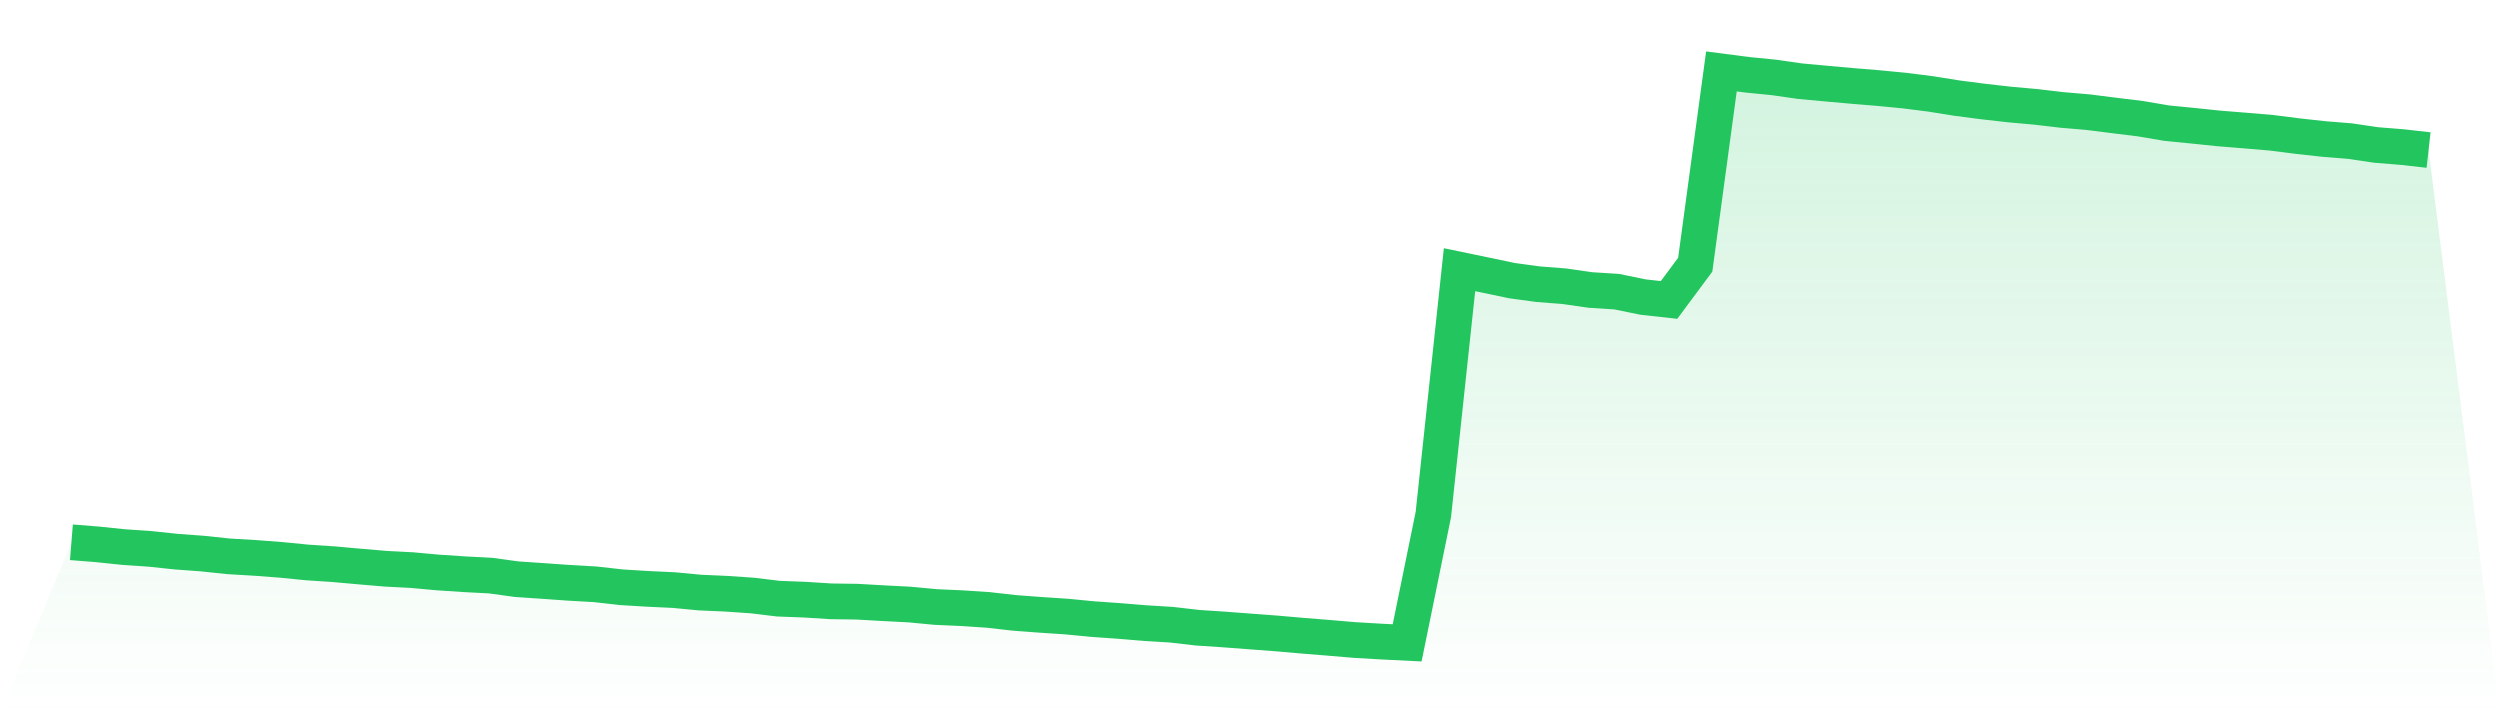
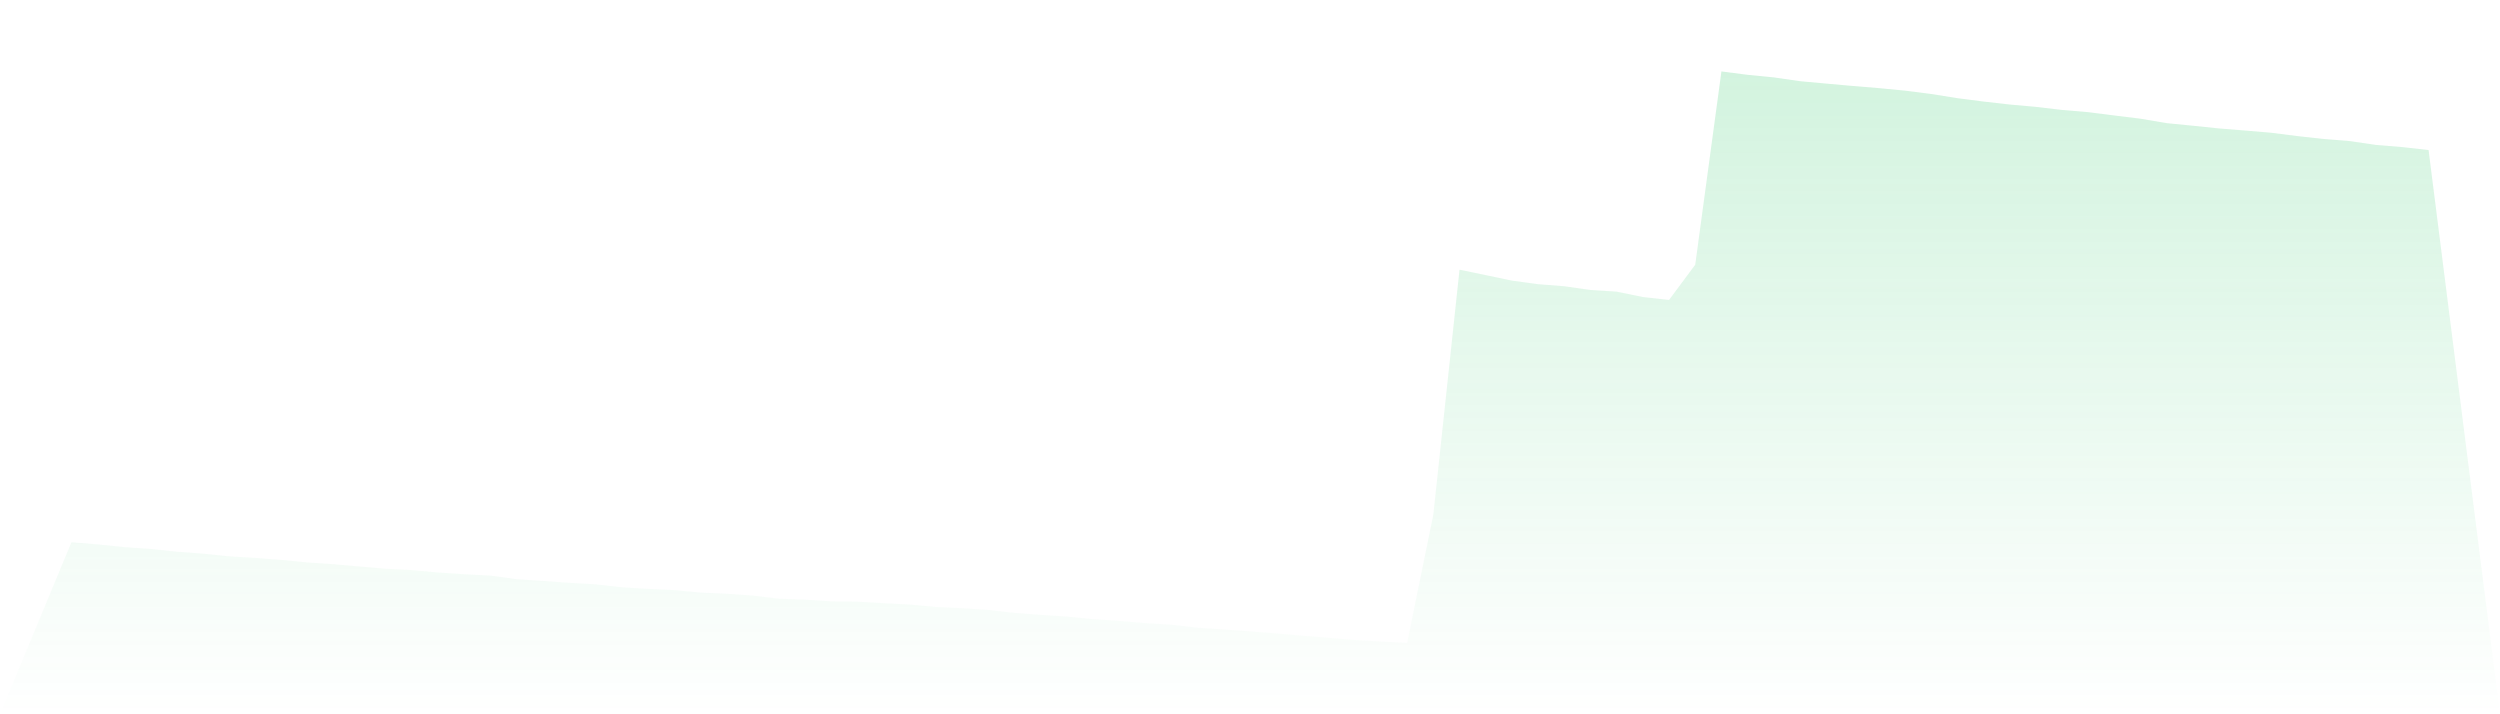
<svg xmlns="http://www.w3.org/2000/svg" viewBox="0 0 140 40">
  <defs>
    <linearGradient id="gradient" x1="0" x2="0" y1="0" y2="1">
      <stop offset="0%" stop-color="#22c55e" stop-opacity="0.2" />
      <stop offset="100%" stop-color="#22c55e" stop-opacity="0" />
    </linearGradient>
  </defs>
  <path d="M4,30.367 L4,30.367 L5.467,30.485 L6.933,30.637 L8.4,30.737 L9.867,30.892 L11.333,31 L12.8,31.155 L14.267,31.241 L15.733,31.352 L17.2,31.497 L18.667,31.594 L20.133,31.725 L21.6,31.85 L23.067,31.926 L24.533,32.06 L26,32.157 L27.467,32.233 L28.933,32.434 L30.4,32.534 L31.867,32.638 L33.333,32.721 L34.8,32.886 L36.267,32.976 L37.733,33.045 L39.2,33.184 L40.667,33.249 L42.133,33.349 L43.6,33.526 L45.067,33.581 L46.533,33.674 L48,33.695 L49.467,33.778 L50.933,33.854 L52.4,33.992 L53.867,34.058 L55.333,34.155 L56.8,34.321 L58.267,34.431 L59.733,34.528 L61.2,34.67 L62.667,34.773 L64.133,34.894 L65.6,34.984 L67.067,35.153 L68.533,35.25 L70,35.361 L71.467,35.471 L72.933,35.599 L74.4,35.717 L75.867,35.841 L77.333,35.927 L78.8,36 L80.267,28.816 L81.733,15.103 L83.2,15.407 L84.667,15.715 L86.133,15.915 L87.6,16.029 L89.067,16.24 L90.533,16.333 L92,16.634 L93.467,16.797 L94.933,14.823 L96.4,4 L97.867,4.19 L99.333,4.335 L100.8,4.546 L102.267,4.681 L103.733,4.812 L105.2,4.933 L106.667,5.075 L108.133,5.261 L109.6,5.496 L111.067,5.686 L112.533,5.852 L114,5.984 L115.467,6.156 L116.933,6.281 L118.4,6.467 L119.867,6.647 L121.333,6.896 L122.8,7.041 L124.267,7.193 L125.733,7.311 L127.2,7.435 L128.667,7.622 L130.133,7.784 L131.6,7.902 L133.067,8.119 L134.533,8.237 L136,8.403 L140,40 L0,40 z" fill="url(#gradient)" />
-   <path d="M4,30.367 L4,30.367 L5.467,30.485 L6.933,30.637 L8.4,30.737 L9.867,30.892 L11.333,31 L12.8,31.155 L14.267,31.241 L15.733,31.352 L17.2,31.497 L18.667,31.594 L20.133,31.725 L21.6,31.85 L23.067,31.926 L24.533,32.06 L26,32.157 L27.467,32.233 L28.933,32.434 L30.4,32.534 L31.867,32.638 L33.333,32.721 L34.8,32.886 L36.267,32.976 L37.733,33.045 L39.2,33.184 L40.667,33.249 L42.133,33.349 L43.6,33.526 L45.067,33.581 L46.533,33.674 L48,33.695 L49.467,33.778 L50.933,33.854 L52.4,33.992 L53.867,34.058 L55.333,34.155 L56.8,34.321 L58.267,34.431 L59.733,34.528 L61.2,34.67 L62.667,34.773 L64.133,34.894 L65.6,34.984 L67.067,35.153 L68.533,35.25 L70,35.361 L71.467,35.471 L72.933,35.599 L74.4,35.717 L75.867,35.841 L77.333,35.927 L78.8,36 L80.267,28.816 L81.733,15.103 L83.2,15.407 L84.667,15.715 L86.133,15.915 L87.6,16.029 L89.067,16.24 L90.533,16.333 L92,16.634 L93.467,16.797 L94.933,14.823 L96.4,4 L97.867,4.19 L99.333,4.335 L100.8,4.546 L102.267,4.681 L103.733,4.812 L105.2,4.933 L106.667,5.075 L108.133,5.261 L109.6,5.496 L111.067,5.686 L112.533,5.852 L114,5.984 L115.467,6.156 L116.933,6.281 L118.4,6.467 L119.867,6.647 L121.333,6.896 L122.8,7.041 L124.267,7.193 L125.733,7.311 L127.2,7.435 L128.667,7.622 L130.133,7.784 L131.6,7.902 L133.067,8.119 L134.533,8.237 L136,8.403" fill="none" stroke="#22c55e" stroke-width="2" />
</svg>